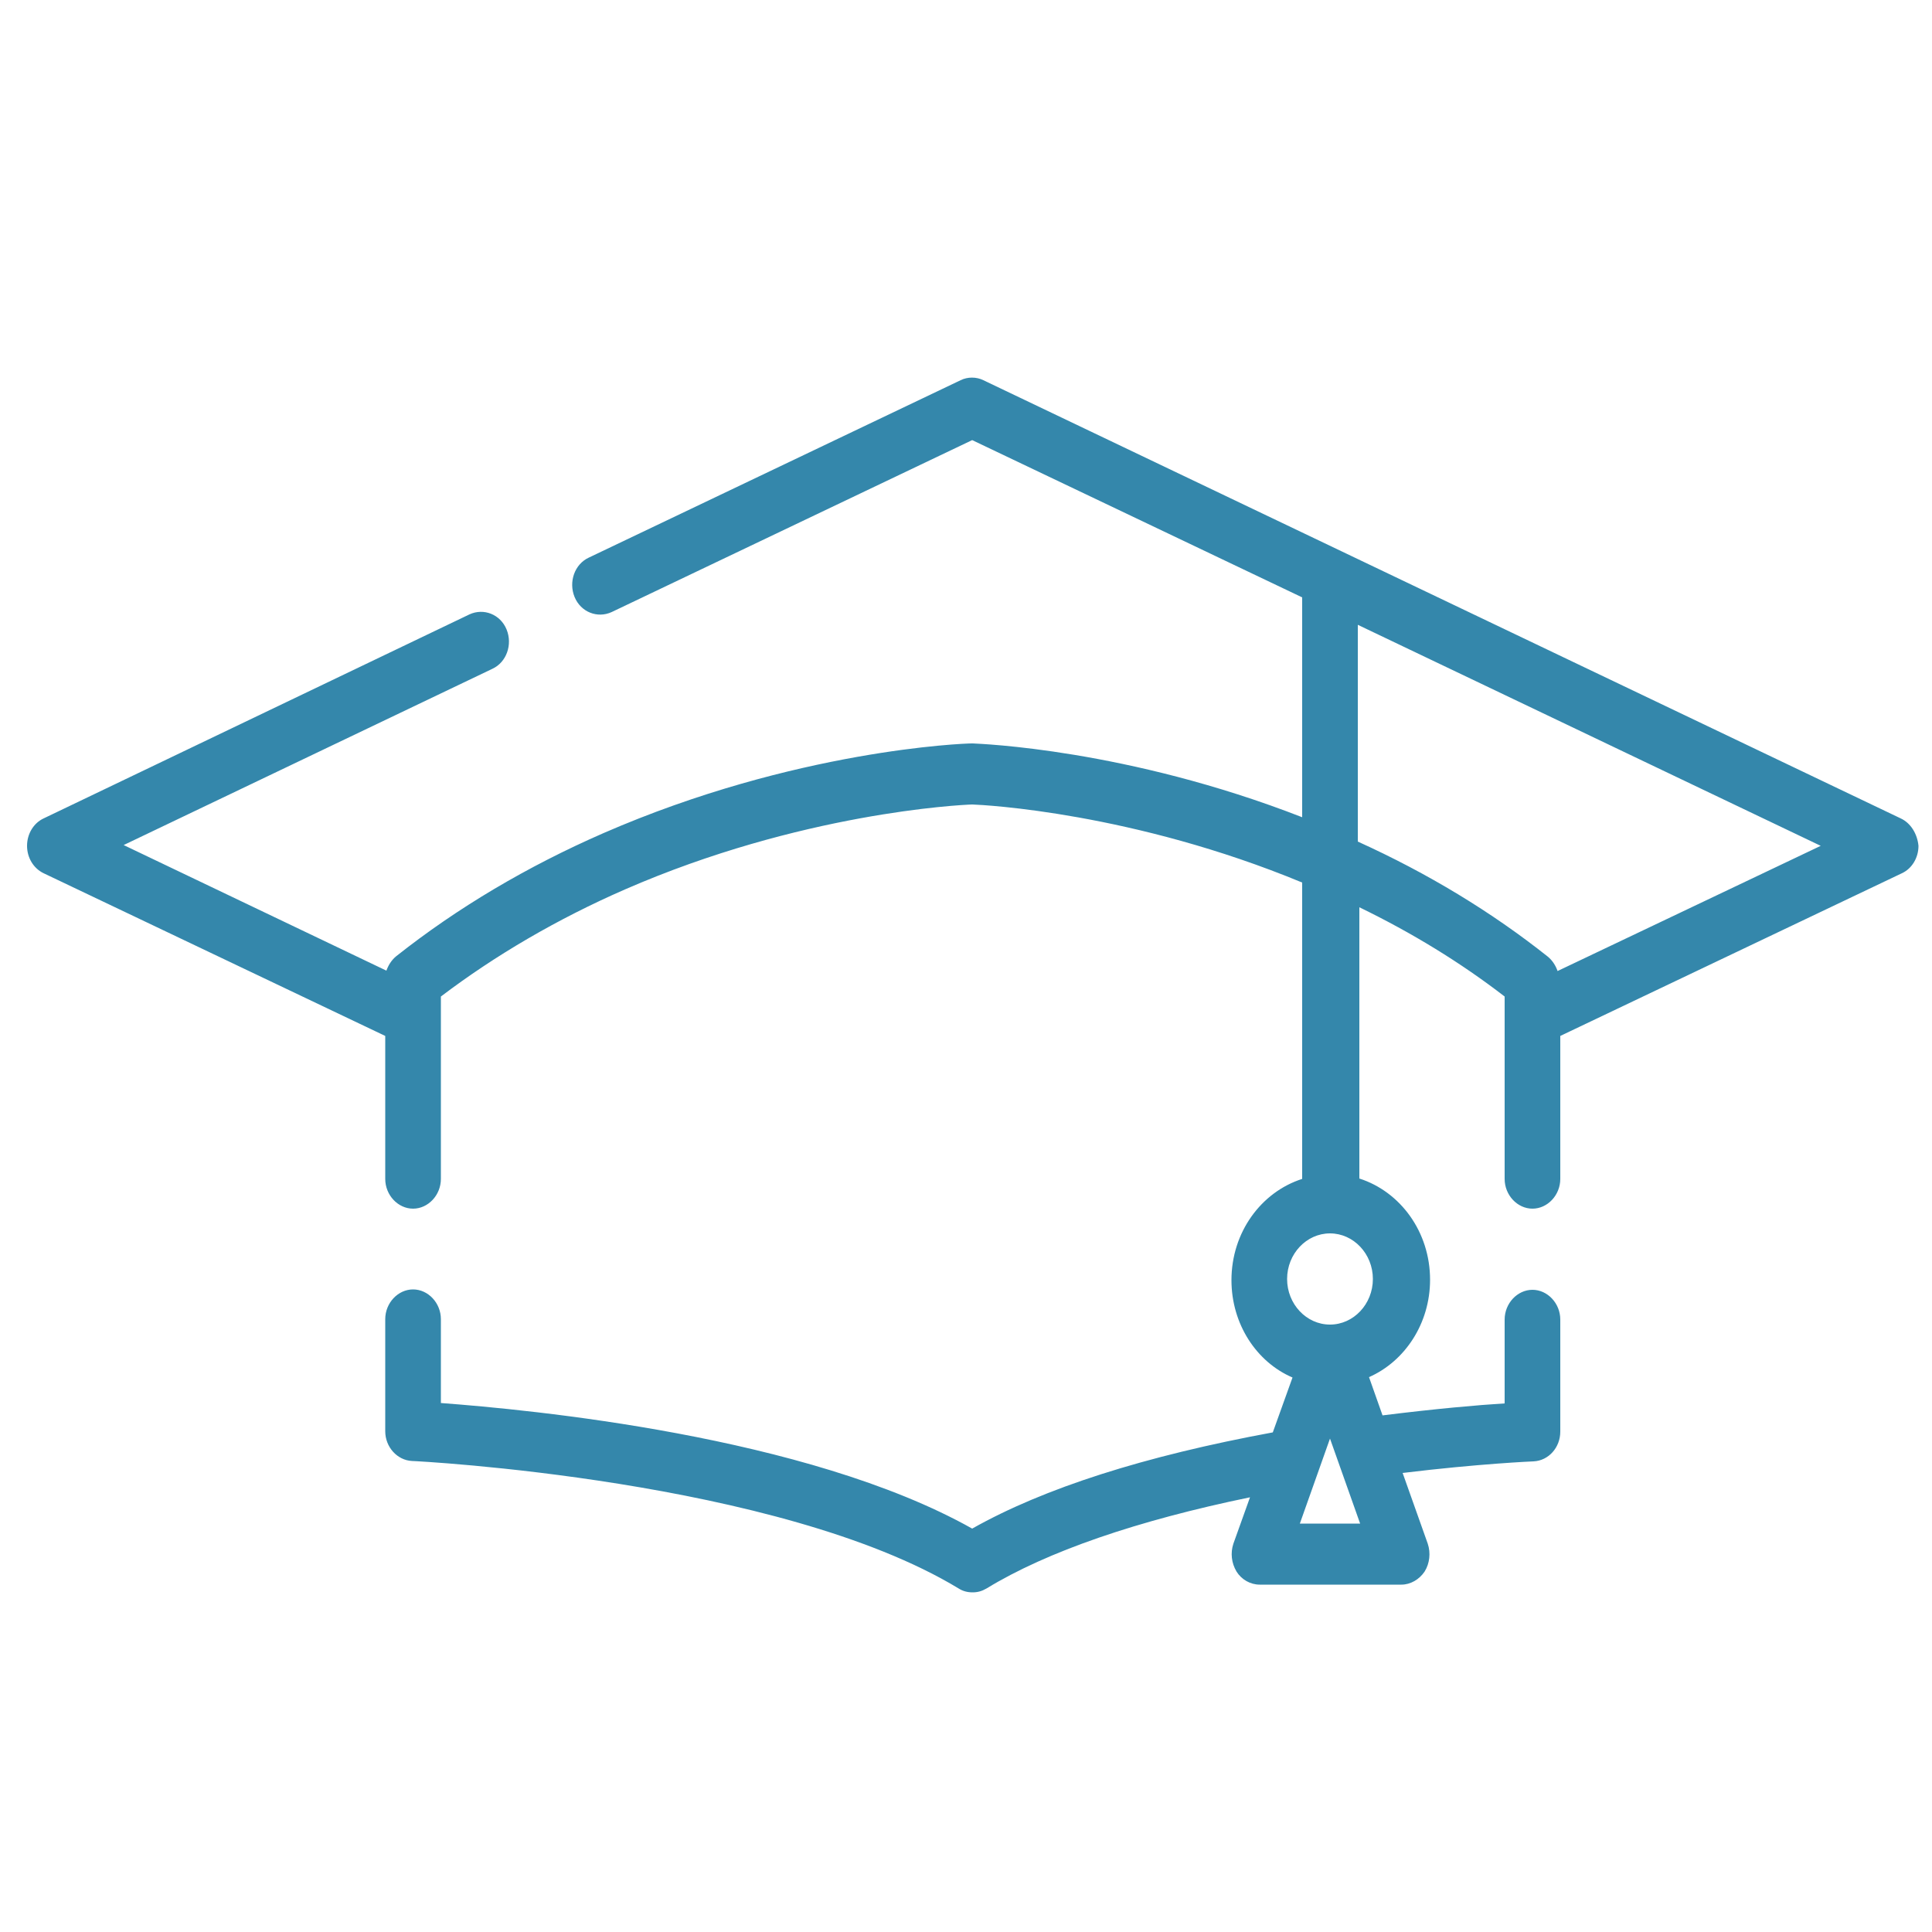
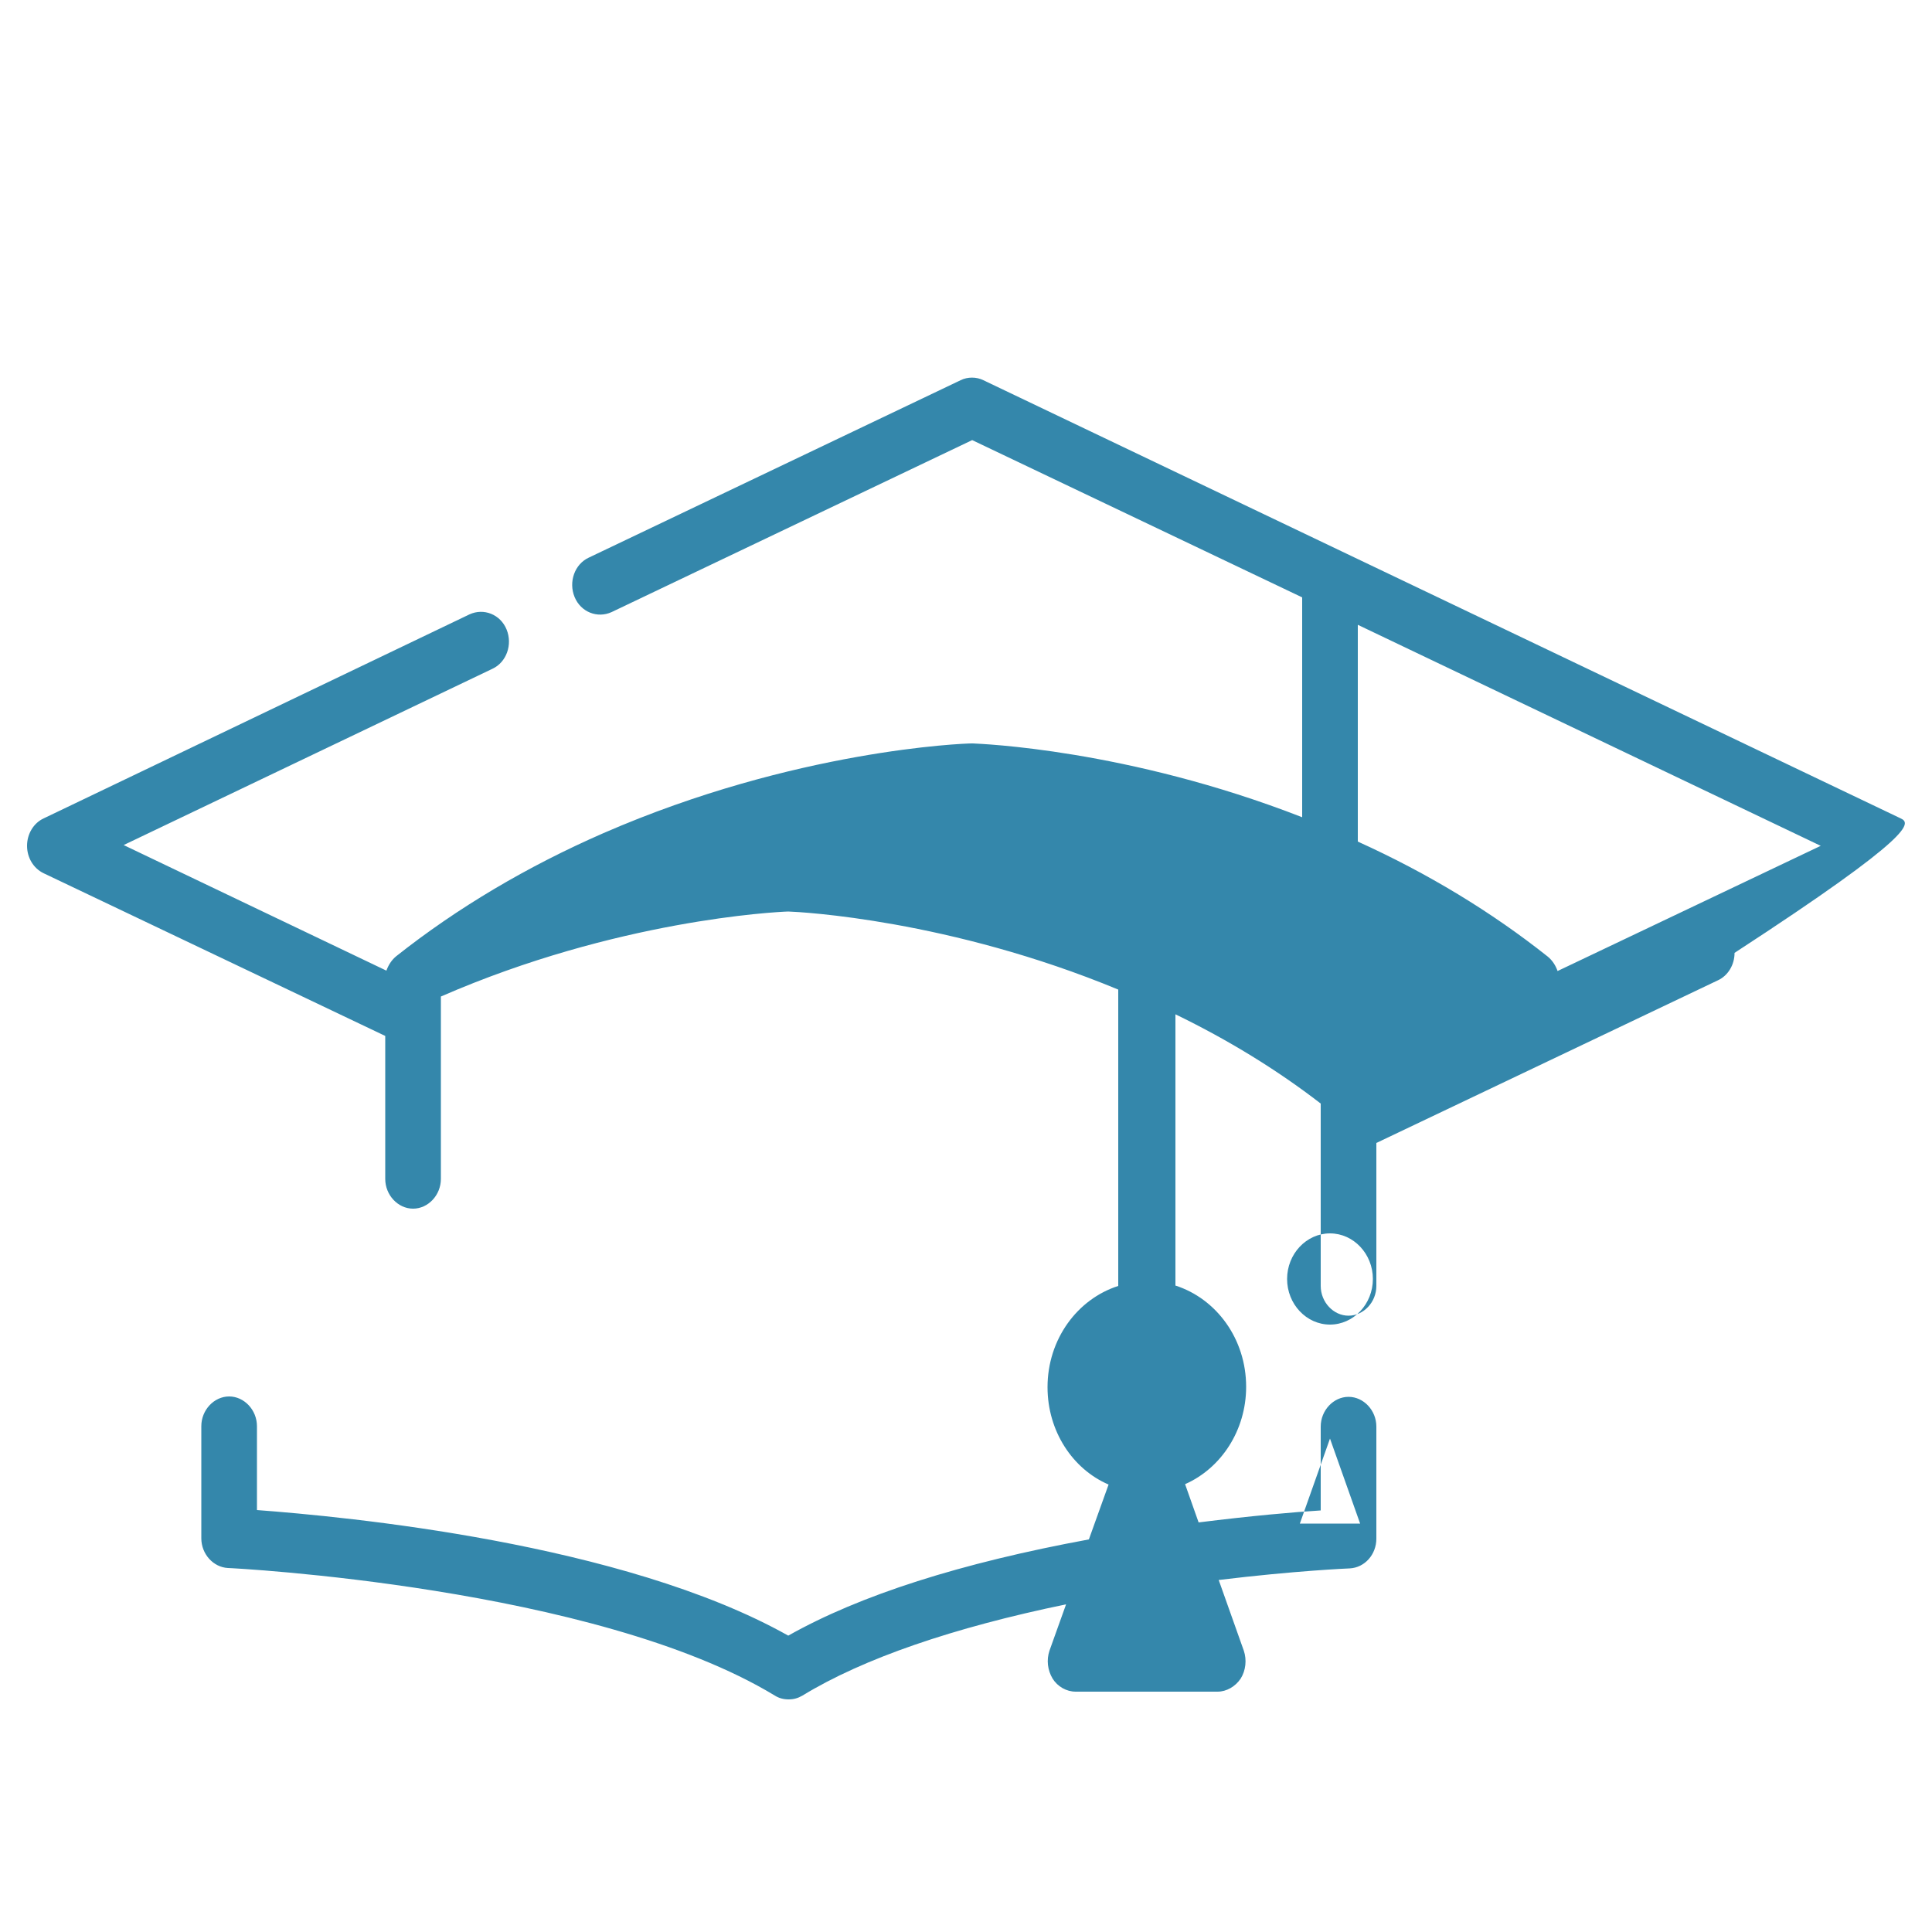
<svg xmlns="http://www.w3.org/2000/svg" version="1.1" id="Layer_1" x="0px" y="0px" viewBox="0 0 50 50" style="enable-background:new 0 0 50 50;" xml:space="preserve">
  <style type="text/css">
	.st0{fill:#3487AB;}
</style>
  <g>
    <g>
-       <path class="st0" d="M49.19,21.18L25.45,9.84c-0.18-0.09-0.41-0.09-0.59,0l-9.62,4.59c-0.37,0.17-0.53,0.63-0.37,1.02    s0.59,0.56,0.96,0.39l9.33-4.45l8.54,4.07v5.69c-4.54-1.77-8.35-1.9-8.52-1.91c-0.01,0-0.03,0-0.04,0c-0.18,0-4.56,0.16-9.52,2.32    c-1.97,0.86-3.78,1.93-5.37,3.19c-0.12,0.1-0.2,0.23-0.25,0.37l-6.8-3.25l9.54-4.56c0.37-0.17,0.53-0.63,0.37-1.02    c-0.16-0.39-0.59-0.56-0.96-0.39L1.13,21.18c-0.26,0.12-0.43,0.4-0.43,0.71c0,0.3,0.16,0.58,0.43,0.71l8.84,4.21v3.7    c0,0.42,0.33,0.77,0.72,0.77s0.72-0.35,0.72-0.77v-4.18l0,0v-0.54c1.41-1.07,3.02-2.01,4.76-2.77c4.54-1.98,8.66-2.19,8.99-2.2    c0.32,0.01,4.17,0.21,8.54,2.02v7.67c-1.06,0.34-1.83,1.38-1.83,2.62c0,1.14,0.65,2.12,1.58,2.52l-0.51,1.42    c-3.31,0.61-5.92,1.44-7.78,2.49c-4.29-2.41-11.48-3.08-13.75-3.25v-2.17c0-0.42-0.33-0.77-0.72-0.77s-0.72,0.35-0.72,0.77v2.9    c0,0.41,0.31,0.75,0.69,0.77c0.09,0,9.5,0.48,14.15,3.3c0.11,0.07,0.23,0.1,0.36,0.1s0.24-0.03,0.36-0.1    c1.57-0.96,3.91-1.76,6.82-2.36l-0.43,1.2c-0.08,0.24-0.05,0.5,0.08,0.72c0.13,0.21,0.36,0.34,0.6,0.34h3.67    c0.23,0,0.46-0.13,0.6-0.34c0.13-0.21,0.16-0.48,0.08-0.72l-0.65-1.83c1.97-0.24,3.37-0.3,3.39-0.3c0.39-0.02,0.69-0.36,0.69-0.77    v-2.9c0-0.42-0.33-0.77-0.72-0.77s-0.72,0.35-0.72,0.77v2.17c-0.67,0.04-1.8,0.14-3.16,0.31l-0.35-0.99    c0.93-0.41,1.58-1.39,1.58-2.52c0-1.24-0.77-2.28-1.83-2.62v-7.02c1.36,0.66,2.62,1.43,3.76,2.31v4.72c0,0.42,0.33,0.77,0.72,0.77    s0.72-0.35,0.72-0.77v-3.7l8.84-4.21c0.26-0.12,0.43-0.4,0.43-0.71C49.62,21.58,49.45,21.3,49.19,21.18L49.19,21.18z M33.64,39.43    l0.78-2.2l0.78,2.2H33.64z M35.53,33.1c0,0.65-0.5,1.18-1.11,1.18s-1.11-0.53-1.11-1.18s0.5-1.18,1.11-1.18    S35.53,32.45,35.53,33.1L35.53,33.1z M40.31,25.13c-0.05-0.14-0.13-0.27-0.25-0.37c-1.46-1.16-3.11-2.16-4.92-2.98v-5.61    l11.98,5.72L40.31,25.13z" />
+       <path class="st0" d="M49.19,21.18L25.45,9.84c-0.18-0.09-0.41-0.09-0.59,0l-9.62,4.59c-0.37,0.17-0.53,0.63-0.37,1.02    s0.59,0.56,0.96,0.39l9.33-4.45l8.54,4.07v5.69c-4.54-1.77-8.35-1.9-8.52-1.91c-0.01,0-0.03,0-0.04,0c-0.18,0-4.56,0.16-9.52,2.32    c-1.97,0.86-3.78,1.93-5.37,3.19c-0.12,0.1-0.2,0.23-0.25,0.37l-6.8-3.25l9.54-4.56c0.37-0.17,0.53-0.63,0.37-1.02    c-0.16-0.39-0.59-0.56-0.96-0.39L1.13,21.18c-0.26,0.12-0.43,0.4-0.43,0.71c0,0.3,0.16,0.58,0.43,0.71l8.84,4.21v3.7    c0,0.42,0.33,0.77,0.72,0.77s0.72-0.35,0.72-0.77v-4.18l0,0v-0.54c4.54-1.98,8.66-2.19,8.99-2.2    c0.32,0.01,4.17,0.21,8.54,2.02v7.67c-1.06,0.34-1.83,1.38-1.83,2.62c0,1.14,0.65,2.12,1.58,2.52l-0.51,1.42    c-3.31,0.61-5.92,1.44-7.78,2.49c-4.29-2.41-11.48-3.08-13.75-3.25v-2.17c0-0.42-0.33-0.77-0.72-0.77s-0.72,0.35-0.72,0.77v2.9    c0,0.41,0.31,0.75,0.69,0.77c0.09,0,9.5,0.48,14.15,3.3c0.11,0.07,0.23,0.1,0.36,0.1s0.24-0.03,0.36-0.1    c1.57-0.96,3.91-1.76,6.82-2.36l-0.43,1.2c-0.08,0.24-0.05,0.5,0.08,0.72c0.13,0.21,0.36,0.34,0.6,0.34h3.67    c0.23,0,0.46-0.13,0.6-0.34c0.13-0.21,0.16-0.48,0.08-0.72l-0.65-1.83c1.97-0.24,3.37-0.3,3.39-0.3c0.39-0.02,0.69-0.36,0.69-0.77    v-2.9c0-0.42-0.33-0.77-0.72-0.77s-0.72,0.35-0.72,0.77v2.17c-0.67,0.04-1.8,0.14-3.16,0.31l-0.35-0.99    c0.93-0.41,1.58-1.39,1.58-2.52c0-1.24-0.77-2.28-1.83-2.62v-7.02c1.36,0.66,2.62,1.43,3.76,2.31v4.72c0,0.42,0.33,0.77,0.72,0.77    s0.72-0.35,0.72-0.77v-3.7l8.84-4.21c0.26-0.12,0.43-0.4,0.43-0.71C49.62,21.58,49.45,21.3,49.19,21.18L49.19,21.18z M33.64,39.43    l0.78-2.2l0.78,2.2H33.64z M35.53,33.1c0,0.65-0.5,1.18-1.11,1.18s-1.11-0.53-1.11-1.18s0.5-1.18,1.11-1.18    S35.53,32.45,35.53,33.1L35.53,33.1z M40.31,25.13c-0.05-0.14-0.13-0.27-0.25-0.37c-1.46-1.16-3.11-2.16-4.92-2.98v-5.61    l11.98,5.72L40.31,25.13z" />
    </g>
  </g>
</svg>